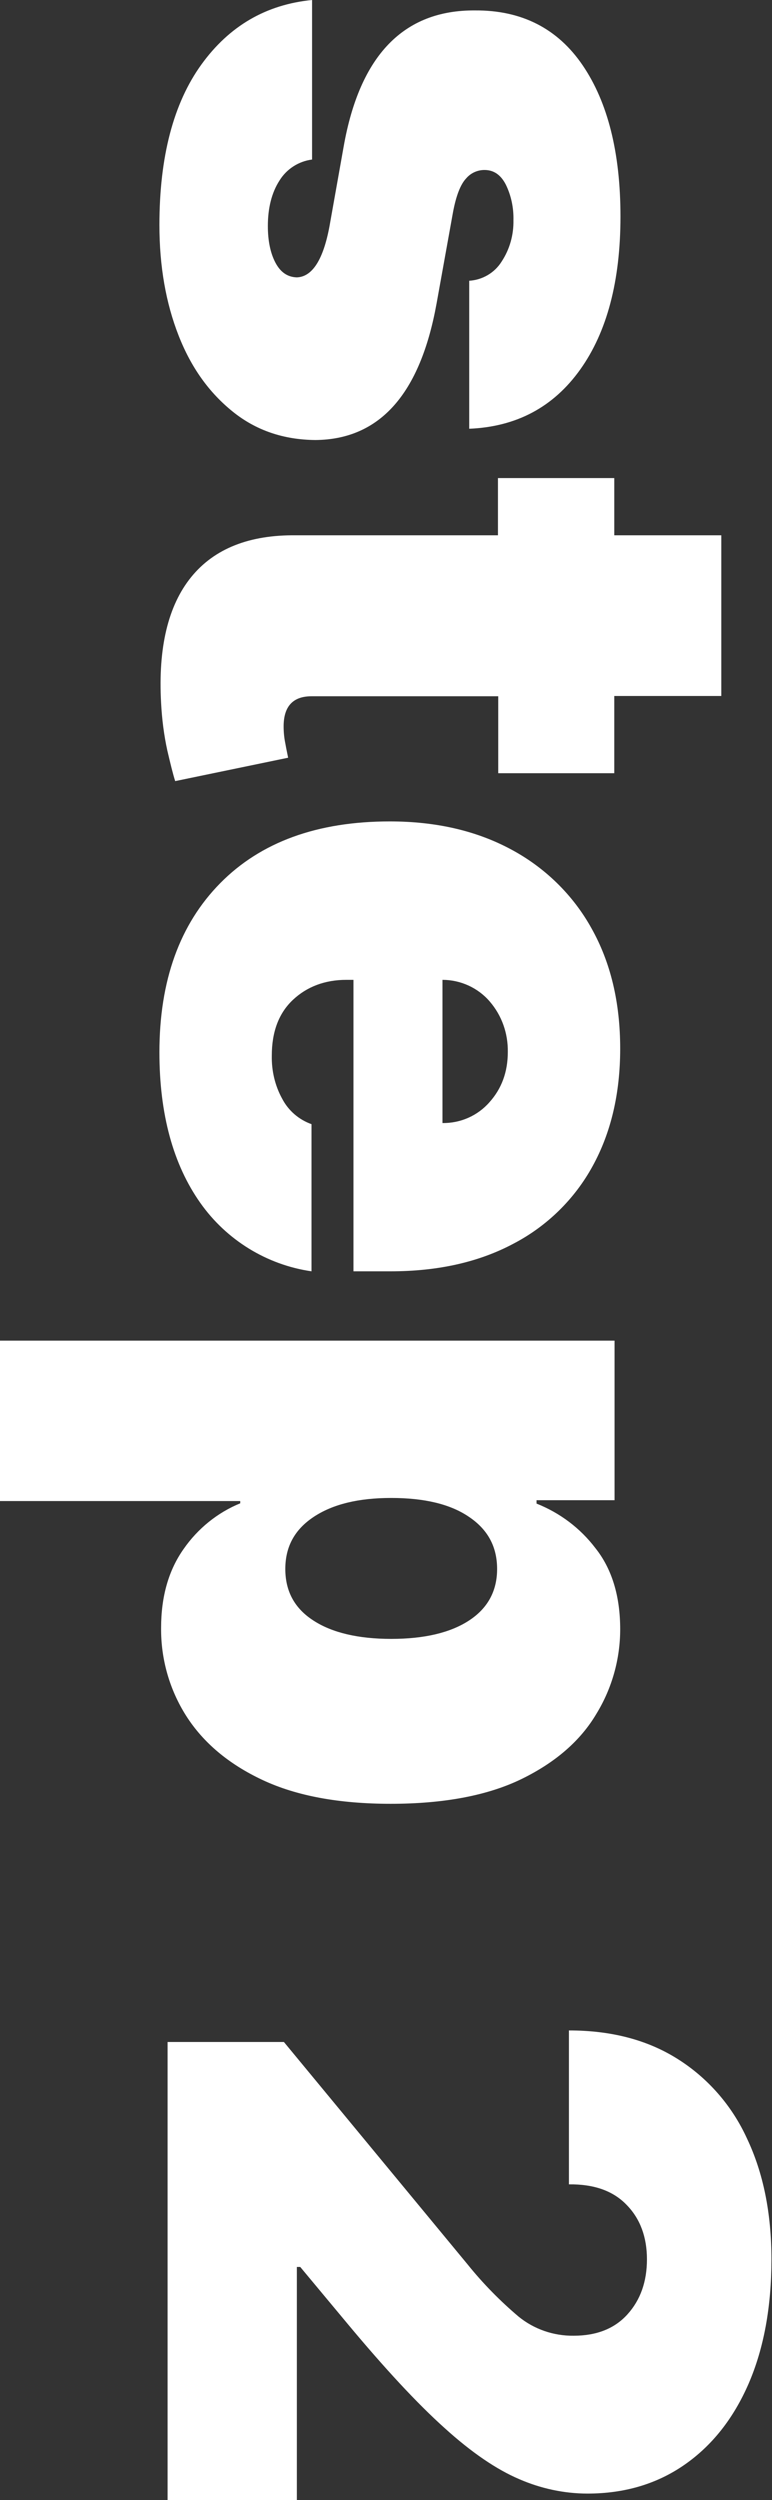
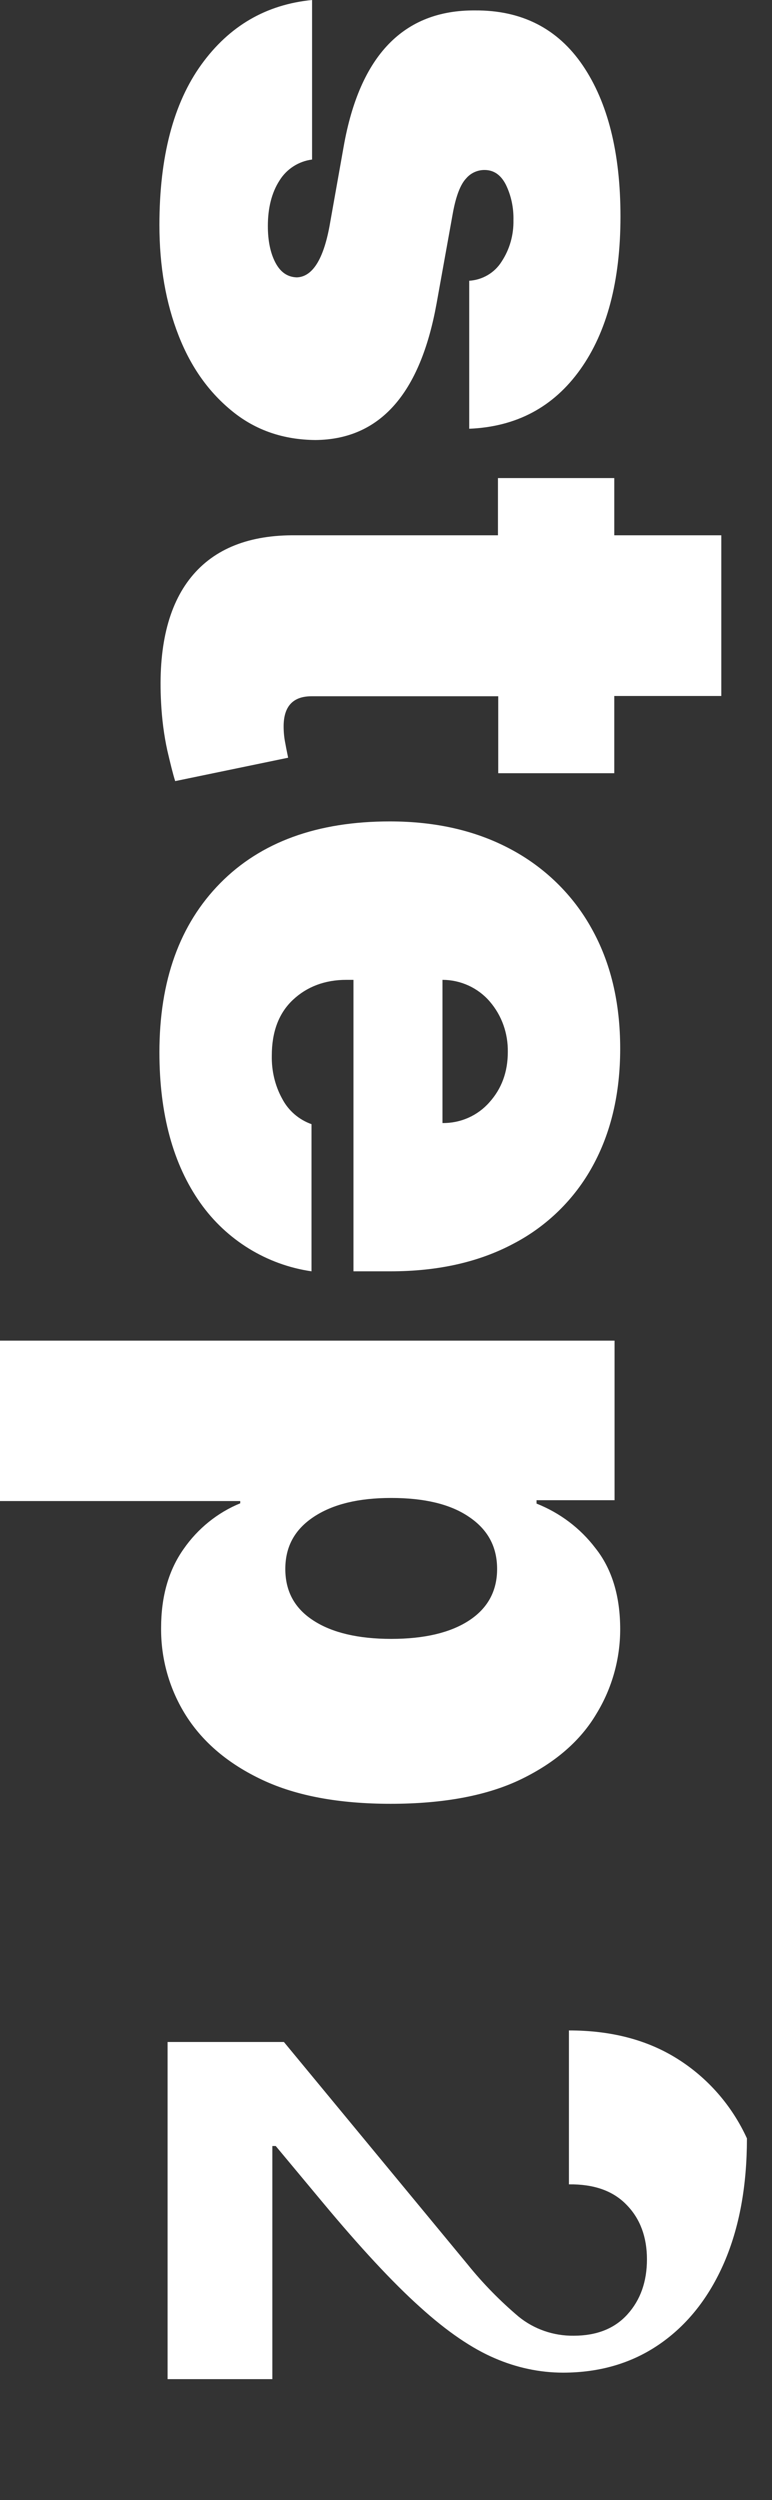
<svg xmlns="http://www.w3.org/2000/svg" version="1.1" id="Ebene_1" x="0px" y="0px" viewBox="0 0 274.1 886.9" style="enable-background:new 0 0 274.1 886.9;" xml:space="preserve">
  <rect x="0" y="0" width="274.1" height="886.9" fill="#333333" stroke="none" />
  <style type="text/css">
	.st0{fill:#FFFFFF;}
</style>
-   <path id="Pfad_1075" class="st0" d="M166.6,152.1V99.6c4.7-0.3,9-2.8,11.5-6.8c2.9-4.4,4.3-9.5,4.2-14.7c0.1-4.4-0.8-8.7-2.7-12.6  c-1.8-3.5-4.3-5.2-7.6-5.2c-2.5,0-4.9,1.1-6.5,3c-2,2.1-3.6,6.2-4.7,12.2l-5.8,32.2c-5.8,32-20.1,48.2-43,48.4  c-11.3-0.1-21.1-3.4-29.4-10.1S67.9,130.5,63.4,119c-4.5-11.5-6.8-24.5-6.8-39.2c0-24.2,5-43.2,14.9-56.9S94.5,1.6,110.8,0v56.6  c-4.8,0.6-9.1,3.4-11.6,7.5c-2.7,4.2-4.1,9.6-4.1,16.1c0,5.2,0.9,9.6,2.7,13c1.8,3.4,4.3,5.1,7.6,5.2c5.5-0.2,9.4-6.3,11.6-18.2  l5-28.1c5.7-32.4,21.3-48.6,46.7-48.4c16.5-0.1,29.3,6.4,38.2,19.5s13.4,31,13.4,53.6c0,22.9-4.8,41-14.3,54.3  C196.5,144.4,183.4,151.4,166.6,152.1z M218.2,274.3h-41.3V247h-66.3c-6.6,0-9.9,3.6-9.9,10.7c0,2,0.2,4.1,0.6,6  c0.4,2.3,0.8,4,1,5.1l-40.1,8.3c-0.8-2.5-1.7-6.2-2.8-10.9c-1.2-5.5-1.9-11.1-2.2-16.8c-1.1-19.7,2.5-34.6,10.7-44.7  c8.2-10.1,20.7-15,37.2-14.8h71.7v-20.3h41.3v20.3h38v57h-38V274.3z M56.6,373.3c0-25.4,7.2-45.4,21.6-60s34.5-21.9,60.2-21.9  c16.4,0,30.7,3.3,43,9.9c12,6.4,22,16.1,28.6,28c6.8,12.1,10.2,26.3,10.2,42.7c0,16-3.3,29.9-9.8,41.7  c-6.4,11.7-16.2,21.3-28.1,27.5c-12.2,6.5-26.7,9.8-43.6,9.8h-13.2V347.6h-2.5c-7.6,0-14,2.4-19,7.1c-5,4.7-7.5,11.3-7.5,19.8  c-0.1,5.3,1.1,10.6,3.7,15.3c2.2,4.2,5.9,7.4,10.4,9V451c-15.9-2.3-30.2-11.1-39.5-24.3C61.5,413.1,56.6,395.3,56.6,373.3z   M157.1,347.6v50.8c6.4,0.1,12.5-2.6,16.7-7.4c4.3-4.8,6.5-10.7,6.5-17.8c0.1-6.6-2.1-12.9-6.4-17.9  C169.7,350.4,163.5,347.6,157.1,347.6z M0,475.6h218.2v56.6h-27.7v1.2c8.3,3.3,15.5,8.7,20.9,15.8c5.9,7.4,8.8,17.1,8.8,28.8  c0,10.5-2.9,20.9-8.4,29.9c-5.6,9.5-14.4,17.2-26.4,23.1s-27.6,8.9-46.7,8.9c-18.3,0-33.5-2.8-45.6-8.5s-21-13.3-27-22.7  c-5.9-9.3-9-20.1-8.9-31.2c0-11.2,2.7-20.5,8-28c5-7.2,12-12.9,20.1-16.2v-0.8H0V475.6z M138.9,531.4c-11.6,0-20.7,2.2-27.5,6.7  c-6.8,4.5-10.1,10.6-10.1,18.5c0,7.9,3.3,14,10,18.3c6.6,4.3,15.9,6.5,27.6,6.5c11.8,0,21-2.2,27.6-6.5c6.6-4.3,10-10.4,10-18.3  s-3.3-14-10-18.5C159.9,533.6,150.7,531.4,138.9,531.4L138.9,531.4z M59.5,724.4h41.3l65.3,79c5.4,6.7,11.5,12.9,18,18.4  c5.5,4.5,12.5,6.9,19.6,6.8c8.1,0,14.5-2.5,19.1-7.6s6.9-11.6,6.9-19.5c0-7.9-2.4-14.4-7.2-19.3c-4.8-5-11.6-7.4-20.5-7.3v-54.6  c14.9,0,27.7,3.3,38.4,10c10.9,6.8,19.5,16.7,24.8,28.3c5.8,12.2,8.7,26.5,8.7,42.9c0,16.9-2.7,31.6-8.1,44.1  c-5.4,12.4-13,22-22.8,28.8c-9.8,6.8-21.3,10.2-34.4,10.2c-8.3,0-16.6-1.8-24.2-5.1c-8-3.4-16.9-9.4-26.6-18.2  c-9.7-8.7-21.3-21.2-34.7-37.3l-16.5-19.8h-1.2v82.7H59.5V724.4z" />
+   <path id="Pfad_1075" class="st0" d="M166.6,152.1V99.6c4.7-0.3,9-2.8,11.5-6.8c2.9-4.4,4.3-9.5,4.2-14.7c0.1-4.4-0.8-8.7-2.7-12.6  c-1.8-3.5-4.3-5.2-7.6-5.2c-2.5,0-4.9,1.1-6.5,3c-2,2.1-3.6,6.2-4.7,12.2l-5.8,32.2c-5.8,32-20.1,48.2-43,48.4  c-11.3-0.1-21.1-3.4-29.4-10.1S67.9,130.5,63.4,119c-4.5-11.5-6.8-24.5-6.8-39.2c0-24.2,5-43.2,14.9-56.9S94.5,1.6,110.8,0v56.6  c-4.8,0.6-9.1,3.4-11.6,7.5c-2.7,4.2-4.1,9.6-4.1,16.1c0,5.2,0.9,9.6,2.7,13c1.8,3.4,4.3,5.1,7.6,5.2c5.5-0.2,9.4-6.3,11.6-18.2  l5-28.1c5.7-32.4,21.3-48.6,46.7-48.4c16.5-0.1,29.3,6.4,38.2,19.5s13.4,31,13.4,53.6c0,22.9-4.8,41-14.3,54.3  C196.5,144.4,183.4,151.4,166.6,152.1z M218.2,274.3h-41.3V247h-66.3c-6.6,0-9.9,3.6-9.9,10.7c0,2,0.2,4.1,0.6,6  c0.4,2.3,0.8,4,1,5.1l-40.1,8.3c-0.8-2.5-1.7-6.2-2.8-10.9c-1.2-5.5-1.9-11.1-2.2-16.8c-1.1-19.7,2.5-34.6,10.7-44.7  c8.2-10.1,20.7-15,37.2-14.8h71.7v-20.3h41.3v20.3h38v57h-38V274.3z M56.6,373.3c0-25.4,7.2-45.4,21.6-60s34.5-21.9,60.2-21.9  c16.4,0,30.7,3.3,43,9.9c12,6.4,22,16.1,28.6,28c6.8,12.1,10.2,26.3,10.2,42.7c0,16-3.3,29.9-9.8,41.7  c-6.4,11.7-16.2,21.3-28.1,27.5c-12.2,6.5-26.7,9.8-43.6,9.8h-13.2V347.6h-2.5c-7.6,0-14,2.4-19,7.1c-5,4.7-7.5,11.3-7.5,19.8  c-0.1,5.3,1.1,10.6,3.7,15.3c2.2,4.2,5.9,7.4,10.4,9V451c-15.9-2.3-30.2-11.1-39.5-24.3C61.5,413.1,56.6,395.3,56.6,373.3z   M157.1,347.6v50.8c6.4,0.1,12.5-2.6,16.7-7.4c4.3-4.8,6.5-10.7,6.5-17.8c0.1-6.6-2.1-12.9-6.4-17.9  C169.7,350.4,163.5,347.6,157.1,347.6z M0,475.6h218.2v56.6h-27.7v1.2c8.3,3.3,15.5,8.7,20.9,15.8c5.9,7.4,8.8,17.1,8.8,28.8  c0,10.5-2.9,20.9-8.4,29.9c-5.6,9.5-14.4,17.2-26.4,23.1s-27.6,8.9-46.7,8.9c-18.3,0-33.5-2.8-45.6-8.5s-21-13.3-27-22.7  c-5.9-9.3-9-20.1-8.9-31.2c0-11.2,2.7-20.5,8-28c5-7.2,12-12.9,20.1-16.2v-0.8H0V475.6z M138.9,531.4c-11.6,0-20.7,2.2-27.5,6.7  c-6.8,4.5-10.1,10.6-10.1,18.5c0,7.9,3.3,14,10,18.3c6.6,4.3,15.9,6.5,27.6,6.5c11.8,0,21-2.2,27.6-6.5c6.6-4.3,10-10.4,10-18.3  s-3.3-14-10-18.5C159.9,533.6,150.7,531.4,138.9,531.4L138.9,531.4z M59.5,724.4h41.3l65.3,79c5.4,6.7,11.5,12.9,18,18.4  c5.5,4.5,12.5,6.9,19.6,6.8c8.1,0,14.5-2.5,19.1-7.6s6.9-11.6,6.9-19.5c0-7.9-2.4-14.4-7.2-19.3c-4.8-5-11.6-7.4-20.5-7.3v-54.6  c14.9,0,27.7,3.3,38.4,10c10.9,6.8,19.5,16.7,24.8,28.3c0,16.9-2.7,31.6-8.1,44.1  c-5.4,12.4-13,22-22.8,28.8c-9.8,6.8-21.3,10.2-34.4,10.2c-8.3,0-16.6-1.8-24.2-5.1c-8-3.4-16.9-9.4-26.6-18.2  c-9.7-8.7-21.3-21.2-34.7-37.3l-16.5-19.8h-1.2v82.7H59.5V724.4z" />
</svg>